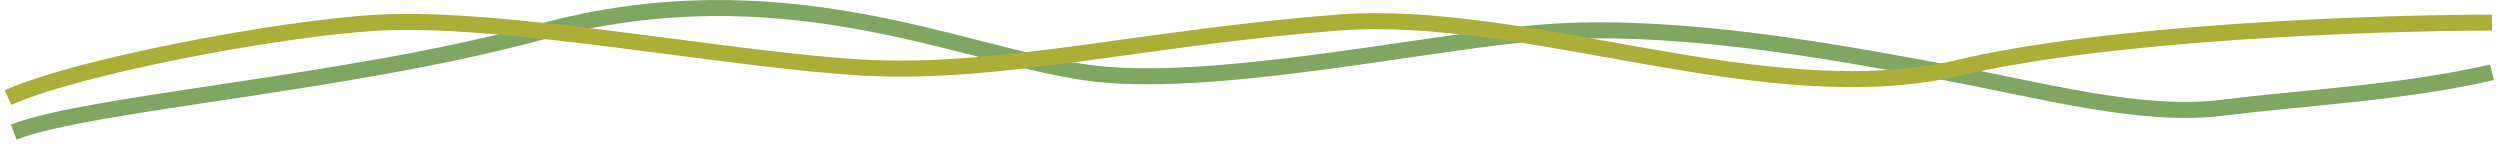
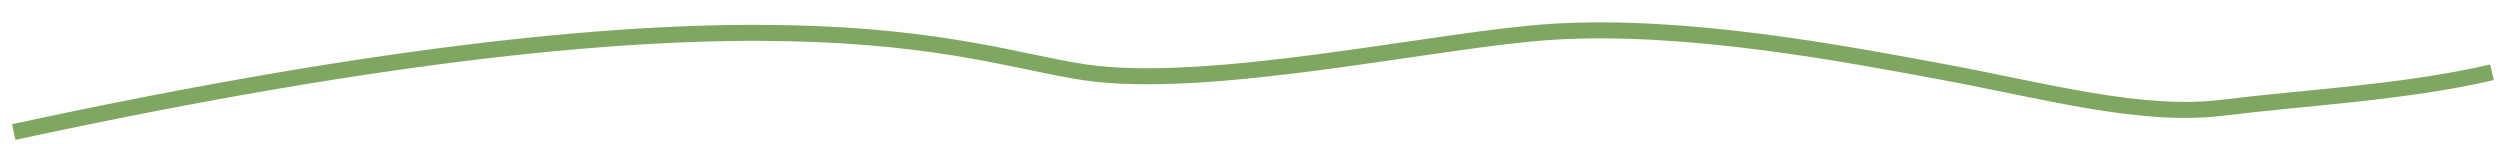
<svg xmlns="http://www.w3.org/2000/svg" width="312" height="18" viewBox="0 0 312 18" fill="none">
-   <path d="M1.715 16.474C11.439 12.755 43.446 10.512 67.496 3.97C97.349 -4.151 119.706 6.706 135.347 9.021C150.989 11.337 179.525 4.862 193.687 3.97C210.386 2.917 230.255 6.706 242.726 9.021C255.197 11.337 267.245 14.704 277.391 13.442C287.537 12.179 300.22 11.547 311 9.021" stroke="#80A761" stroke-width="2" />
-   <path d="M1 12.181C9.241 8.423 34.599 3.518 47.278 2.824C63.127 1.957 91.443 7.593 108.137 8.46C124.831 9.327 143.004 4.685 166.883 2.824C190.693 0.969 220.557 14.097 244.436 8.46C263.538 3.951 296.771 2.824 311 2.824" stroke="#ACAE37" stroke-width="2" />
+   <path d="M1.715 16.474C97.349 -4.151 119.706 6.706 135.347 9.021C150.989 11.337 179.525 4.862 193.687 3.97C210.386 2.917 230.255 6.706 242.726 9.021C255.197 11.337 267.245 14.704 277.391 13.442C287.537 12.179 300.22 11.547 311 9.021" stroke="#80A761" stroke-width="2" />
</svg>